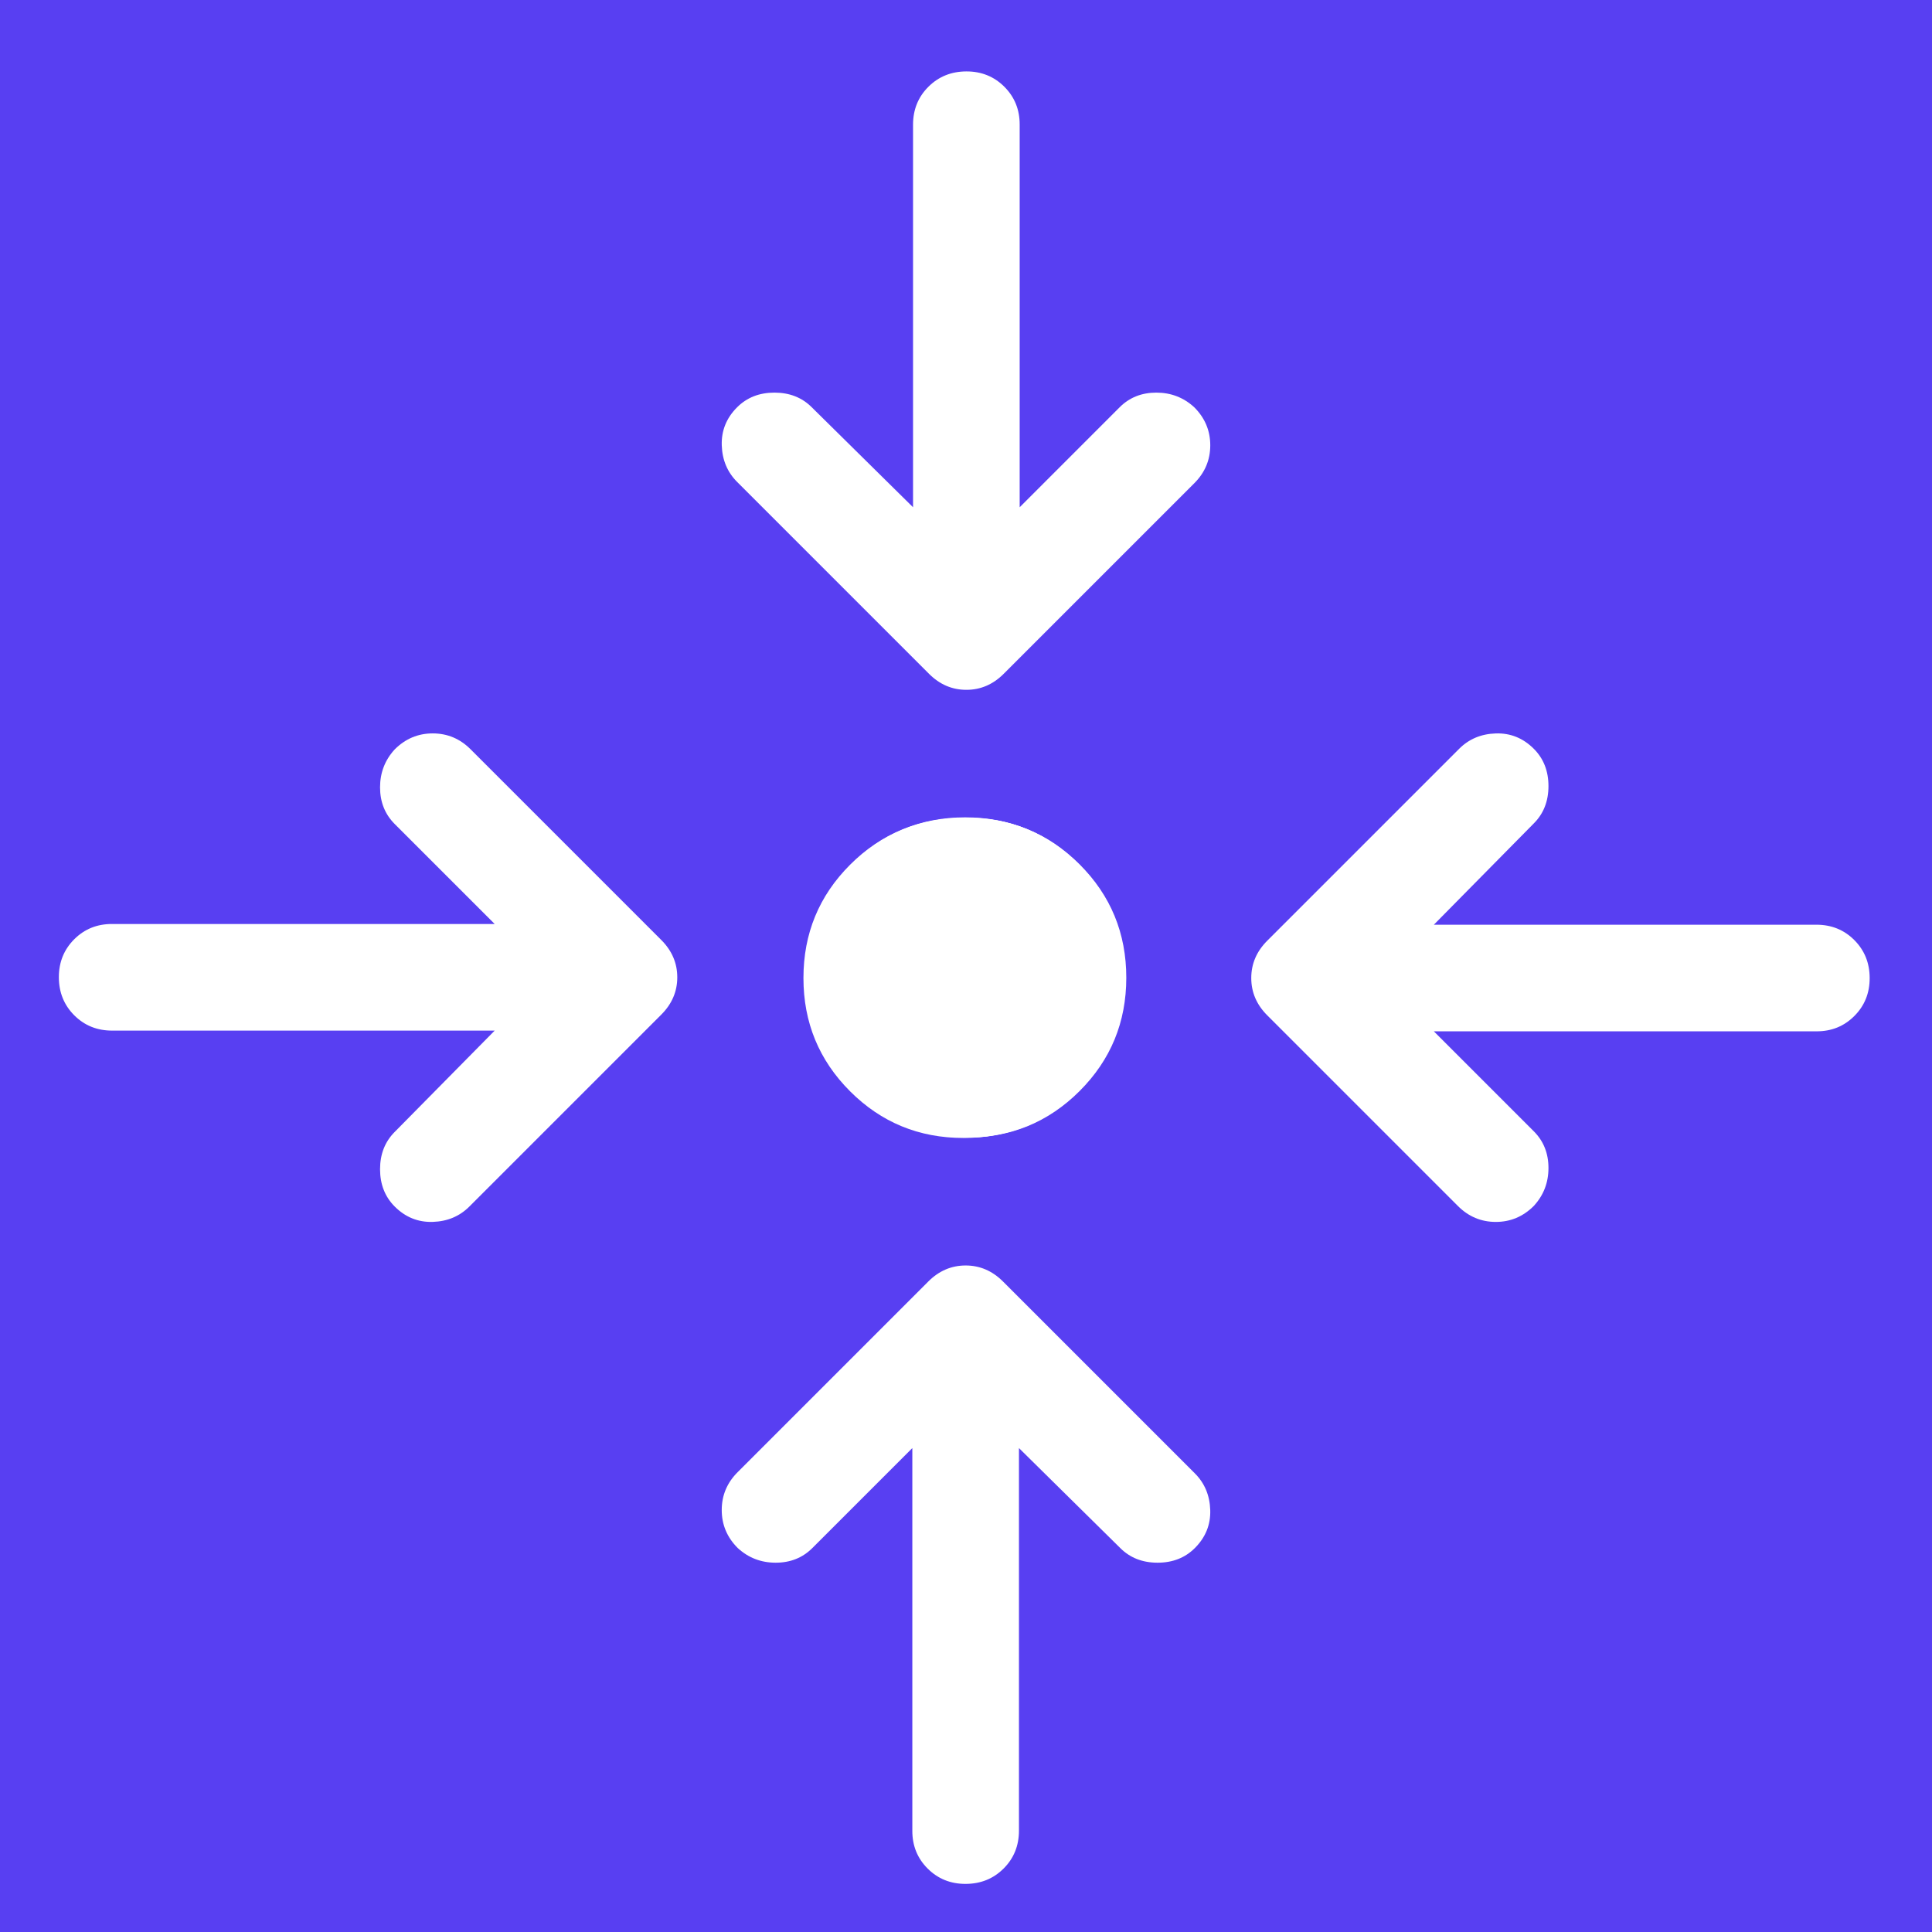
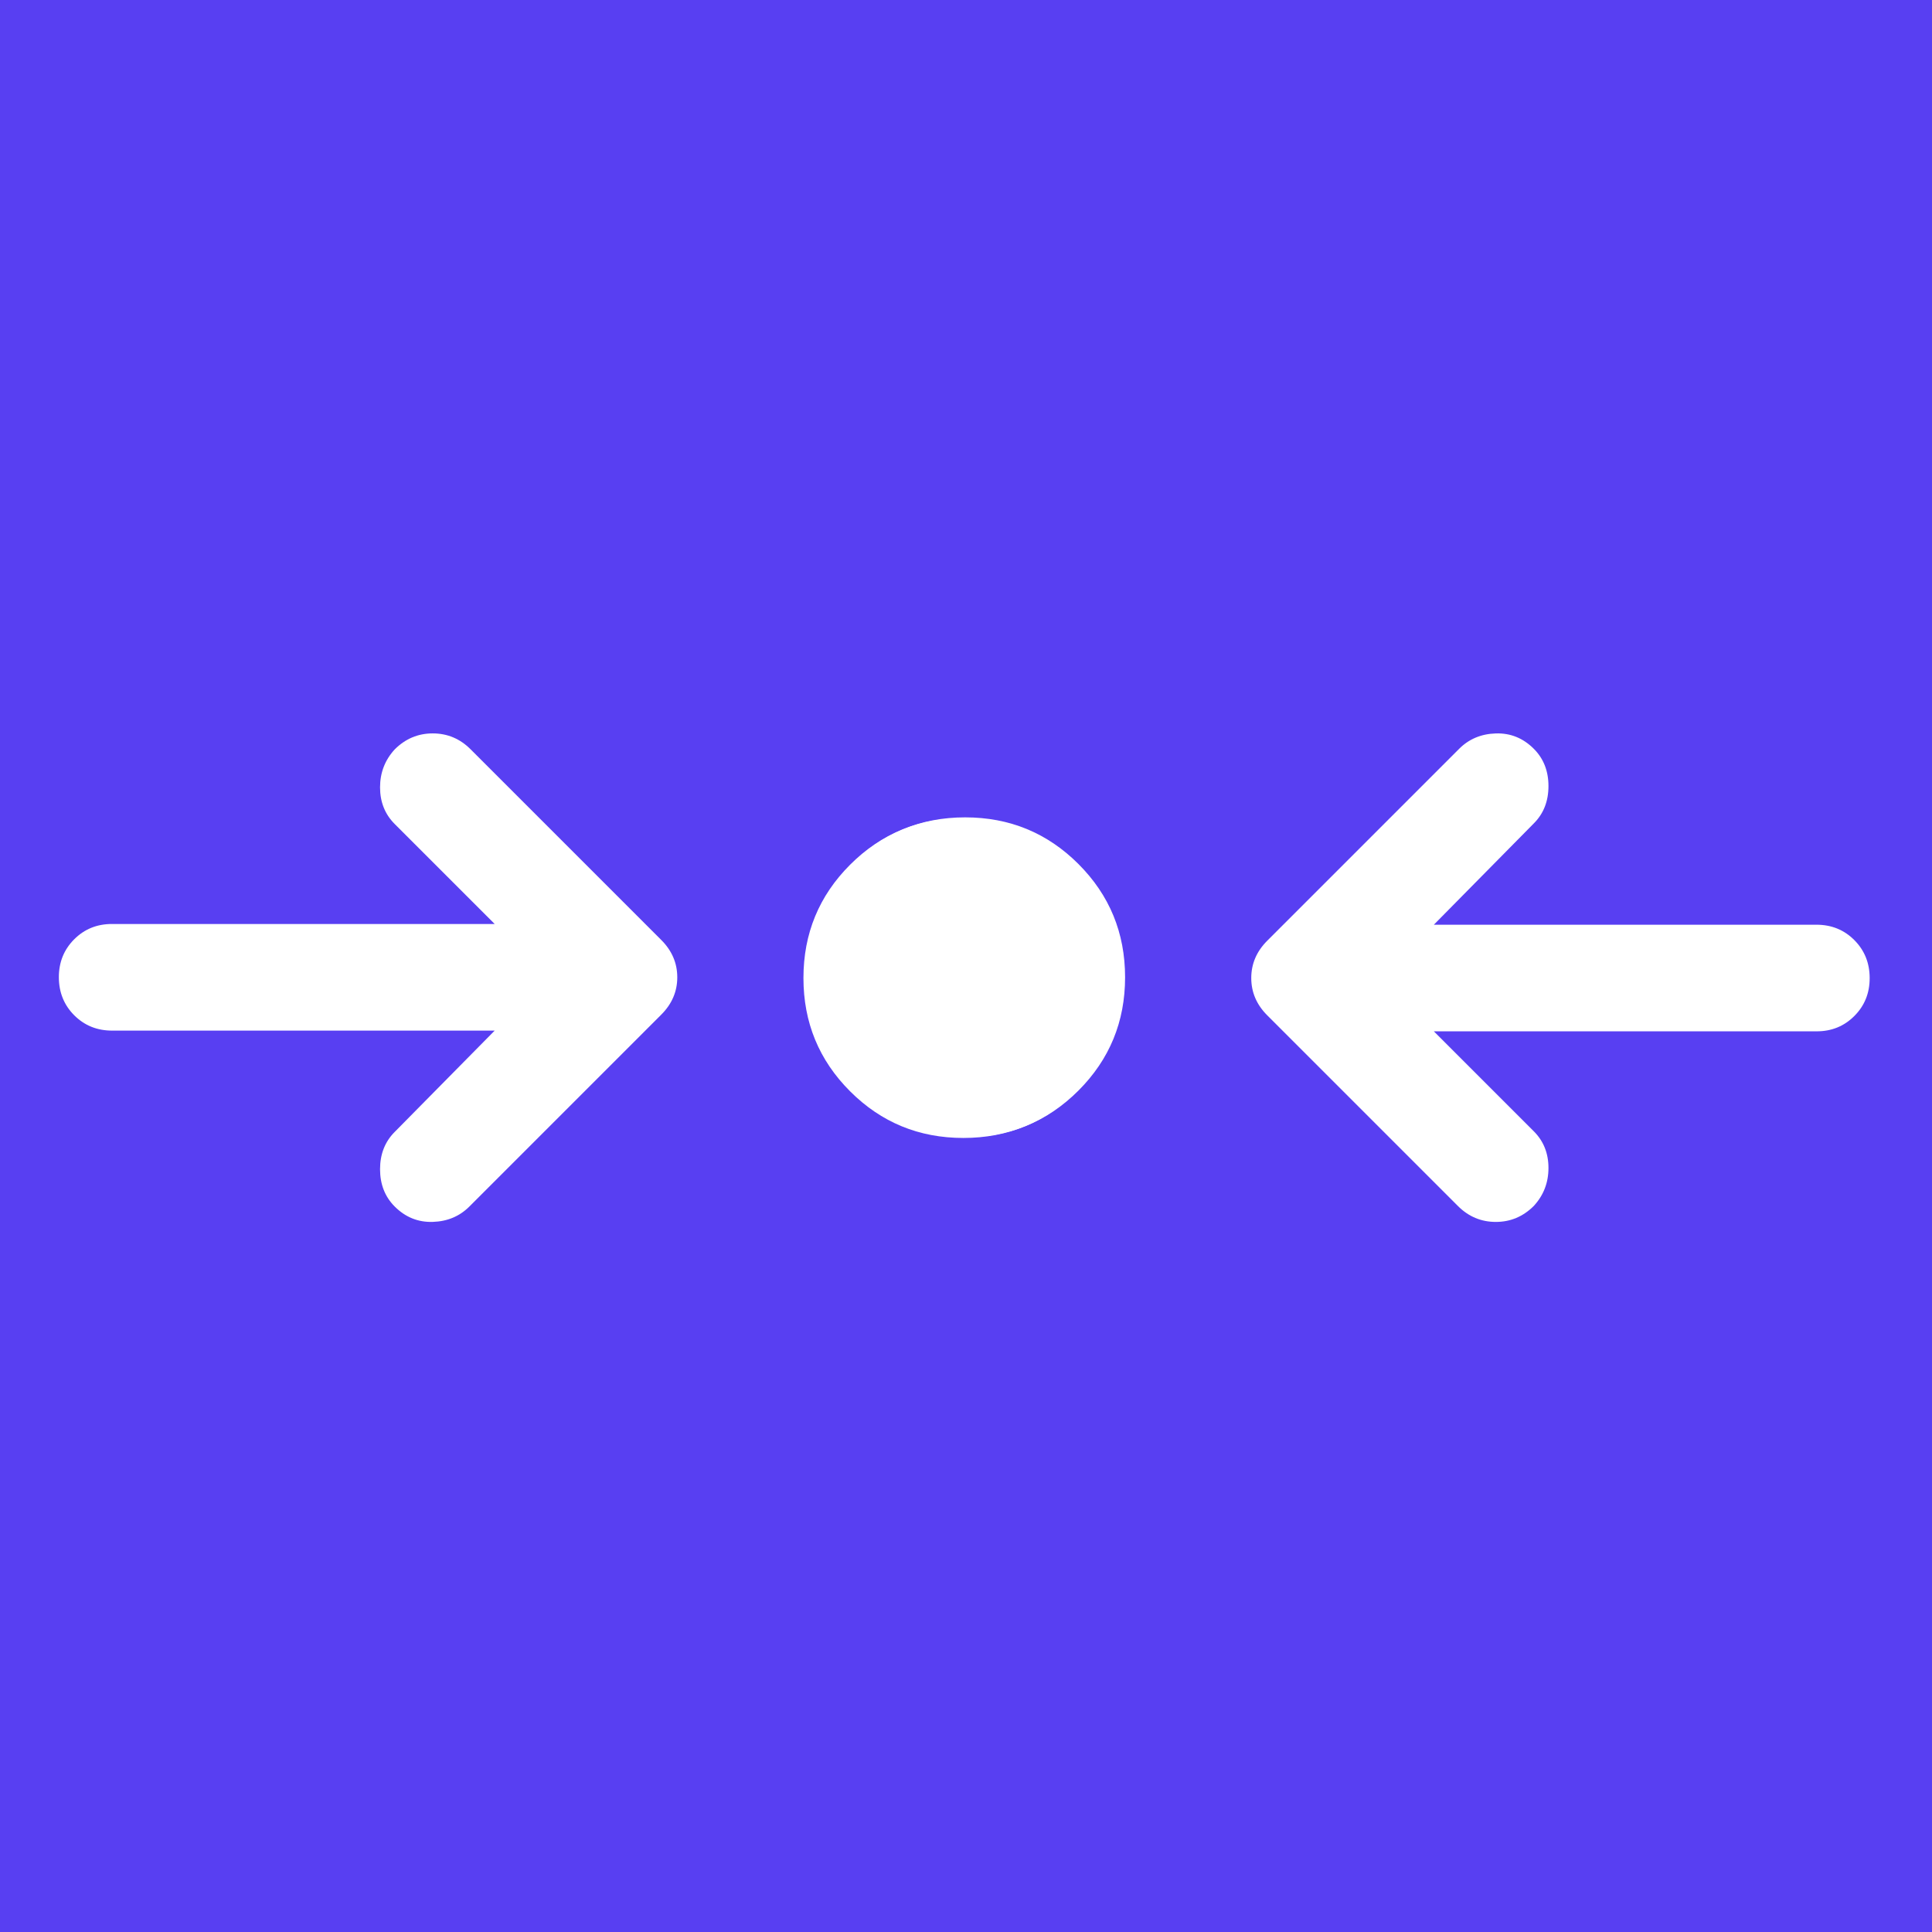
<svg xmlns="http://www.w3.org/2000/svg" width="151" height="151" viewBox="0 0 151 151" fill="none">
  <rect width="151" height="151" fill="#583FF2" />
-   <path d="M75.528 88.915C72.056 88.915 69.105 87.7 66.674 85.269C64.243 82.839 63.028 79.888 63.028 76.415C63.028 72.943 64.243 69.992 66.674 67.561C69.105 65.131 72.056 63.915 75.528 63.915C79 63.915 81.952 65.131 84.382 67.561C86.813 69.992 88.028 72.943 88.028 76.415C88.028 79.888 86.813 82.839 84.382 85.269C81.952 87.7 79 88.915 75.528 88.915ZM71.361 39.645V9.749C71.361 8.568 71.761 7.579 72.561 6.782C73.361 5.985 74.35 5.585 75.528 5.582C76.706 5.579 77.696 5.979 78.499 6.782C79.302 7.585 79.7 8.574 79.695 9.749V39.645L87.507 31.832C88.271 31.068 89.227 30.686 90.374 30.686C91.521 30.686 92.51 31.068 93.341 31.832C94.174 32.665 94.591 33.656 94.591 34.803C94.591 35.95 94.174 36.939 93.341 37.77L78.445 52.665C77.611 53.499 76.639 53.915 75.528 53.915C74.417 53.915 73.445 53.499 72.611 52.665L57.611 37.665C56.847 36.901 56.447 35.947 56.411 34.803C56.375 33.658 56.775 32.668 57.611 31.832C58.375 31.068 59.347 30.686 60.528 30.686C61.709 30.686 62.681 31.068 63.445 31.832L71.361 39.645Z" fill="white" />
  <path d="M87.934 76.383C87.934 79.856 86.718 82.807 84.288 85.237C81.857 87.668 78.906 88.883 75.434 88.883C71.962 88.883 69.01 87.668 66.579 85.237C64.149 82.807 62.934 79.856 62.934 76.383C62.934 72.911 64.149 69.96 66.579 67.529C69.01 65.099 71.962 63.883 75.434 63.883C78.906 63.883 81.857 65.099 84.288 67.529C86.718 69.96 87.934 72.911 87.934 76.383ZM38.663 80.55H8.767C7.586 80.55 6.598 80.15 5.8 79.35C5.003 78.55 4.603 77.561 4.6 76.383C4.598 75.206 4.998 74.215 5.8 73.412C6.603 72.61 7.592 72.211 8.767 72.217H38.663L30.85 64.404C30.087 63.64 29.704 62.685 29.704 61.538C29.704 60.39 30.087 59.401 30.85 58.571C31.684 57.737 32.674 57.321 33.821 57.321C34.968 57.321 35.957 57.737 36.788 58.571L51.684 73.467C52.517 74.3 52.934 75.272 52.934 76.383C52.934 77.494 52.517 78.467 51.684 79.3L36.684 94.3C35.92 95.064 34.966 95.464 33.821 95.5C32.677 95.536 31.686 95.136 30.85 94.3C30.087 93.536 29.704 92.564 29.704 91.383C29.704 90.203 30.087 89.231 30.85 88.467L38.663 80.55Z" fill="white" />
-   <path d="M75.472 63.907C78.944 63.907 81.895 65.122 84.326 67.553C86.757 69.983 87.972 72.935 87.972 76.407C87.972 79.879 86.757 82.831 84.326 85.261C81.895 87.692 78.944 88.907 75.472 88.907C72 88.907 69.048 87.692 66.618 85.261C64.187 82.831 62.972 79.879 62.972 76.407C62.972 72.935 64.187 69.983 66.618 67.553C69.048 65.122 72 63.907 75.472 63.907ZM79.639 113.178V143.074C79.639 144.254 79.239 145.243 78.439 146.04C77.639 146.837 76.65 147.237 75.472 147.24C74.294 147.243 73.304 146.843 72.501 146.04C71.698 145.237 71.3 144.249 71.305 143.074V113.178L63.493 120.99C62.729 121.754 61.773 122.136 60.626 122.136C59.479 122.136 58.49 121.754 57.659 120.99C56.826 120.157 56.409 119.167 56.409 118.019C56.409 116.872 56.826 115.883 57.659 115.053L72.555 100.157C73.389 99.324 74.361 98.907 75.472 98.907C76.583 98.907 77.555 99.324 78.389 100.157L93.389 115.157C94.153 115.921 94.552 116.875 94.589 118.019C94.625 119.164 94.225 120.154 93.389 120.99C92.625 121.754 91.653 122.136 90.472 122.136C89.291 122.136 88.319 121.754 87.555 120.99L79.639 113.178Z" fill="white" />
  <path d="M62.795 76.44C62.795 72.968 64.01 70.016 66.441 67.585C68.871 65.155 71.823 63.94 75.295 63.94C78.767 63.94 81.719 65.155 84.149 67.585C86.58 70.016 87.795 72.968 87.795 76.44C87.795 79.912 86.58 82.863 84.149 85.294C81.719 87.724 78.767 88.94 75.295 88.94C71.823 88.94 68.871 87.724 66.441 85.294C64.01 82.863 62.795 79.912 62.795 76.44ZM112.066 72.273H141.962C143.142 72.273 144.131 72.673 144.928 73.473C145.726 74.273 146.126 75.262 146.128 76.44C146.131 77.618 145.731 78.608 144.928 79.41C144.126 80.213 143.137 80.612 141.962 80.606H112.066L119.878 88.419C120.642 89.183 121.024 90.138 121.024 91.285C121.024 92.433 120.642 93.422 119.878 94.252C119.045 95.085 118.055 95.502 116.908 95.502C115.76 95.502 114.771 95.085 113.941 94.252L99.045 79.356C98.212 78.523 97.795 77.551 97.795 76.44C97.795 75.329 98.212 74.356 99.045 73.523L114.045 58.523C114.809 57.759 115.763 57.359 116.908 57.323C118.052 57.287 119.042 57.687 119.878 58.523C120.642 59.287 121.024 60.259 121.024 61.44C121.024 62.62 120.642 63.593 119.878 64.356L112.066 72.273Z" fill="white" />
</svg>